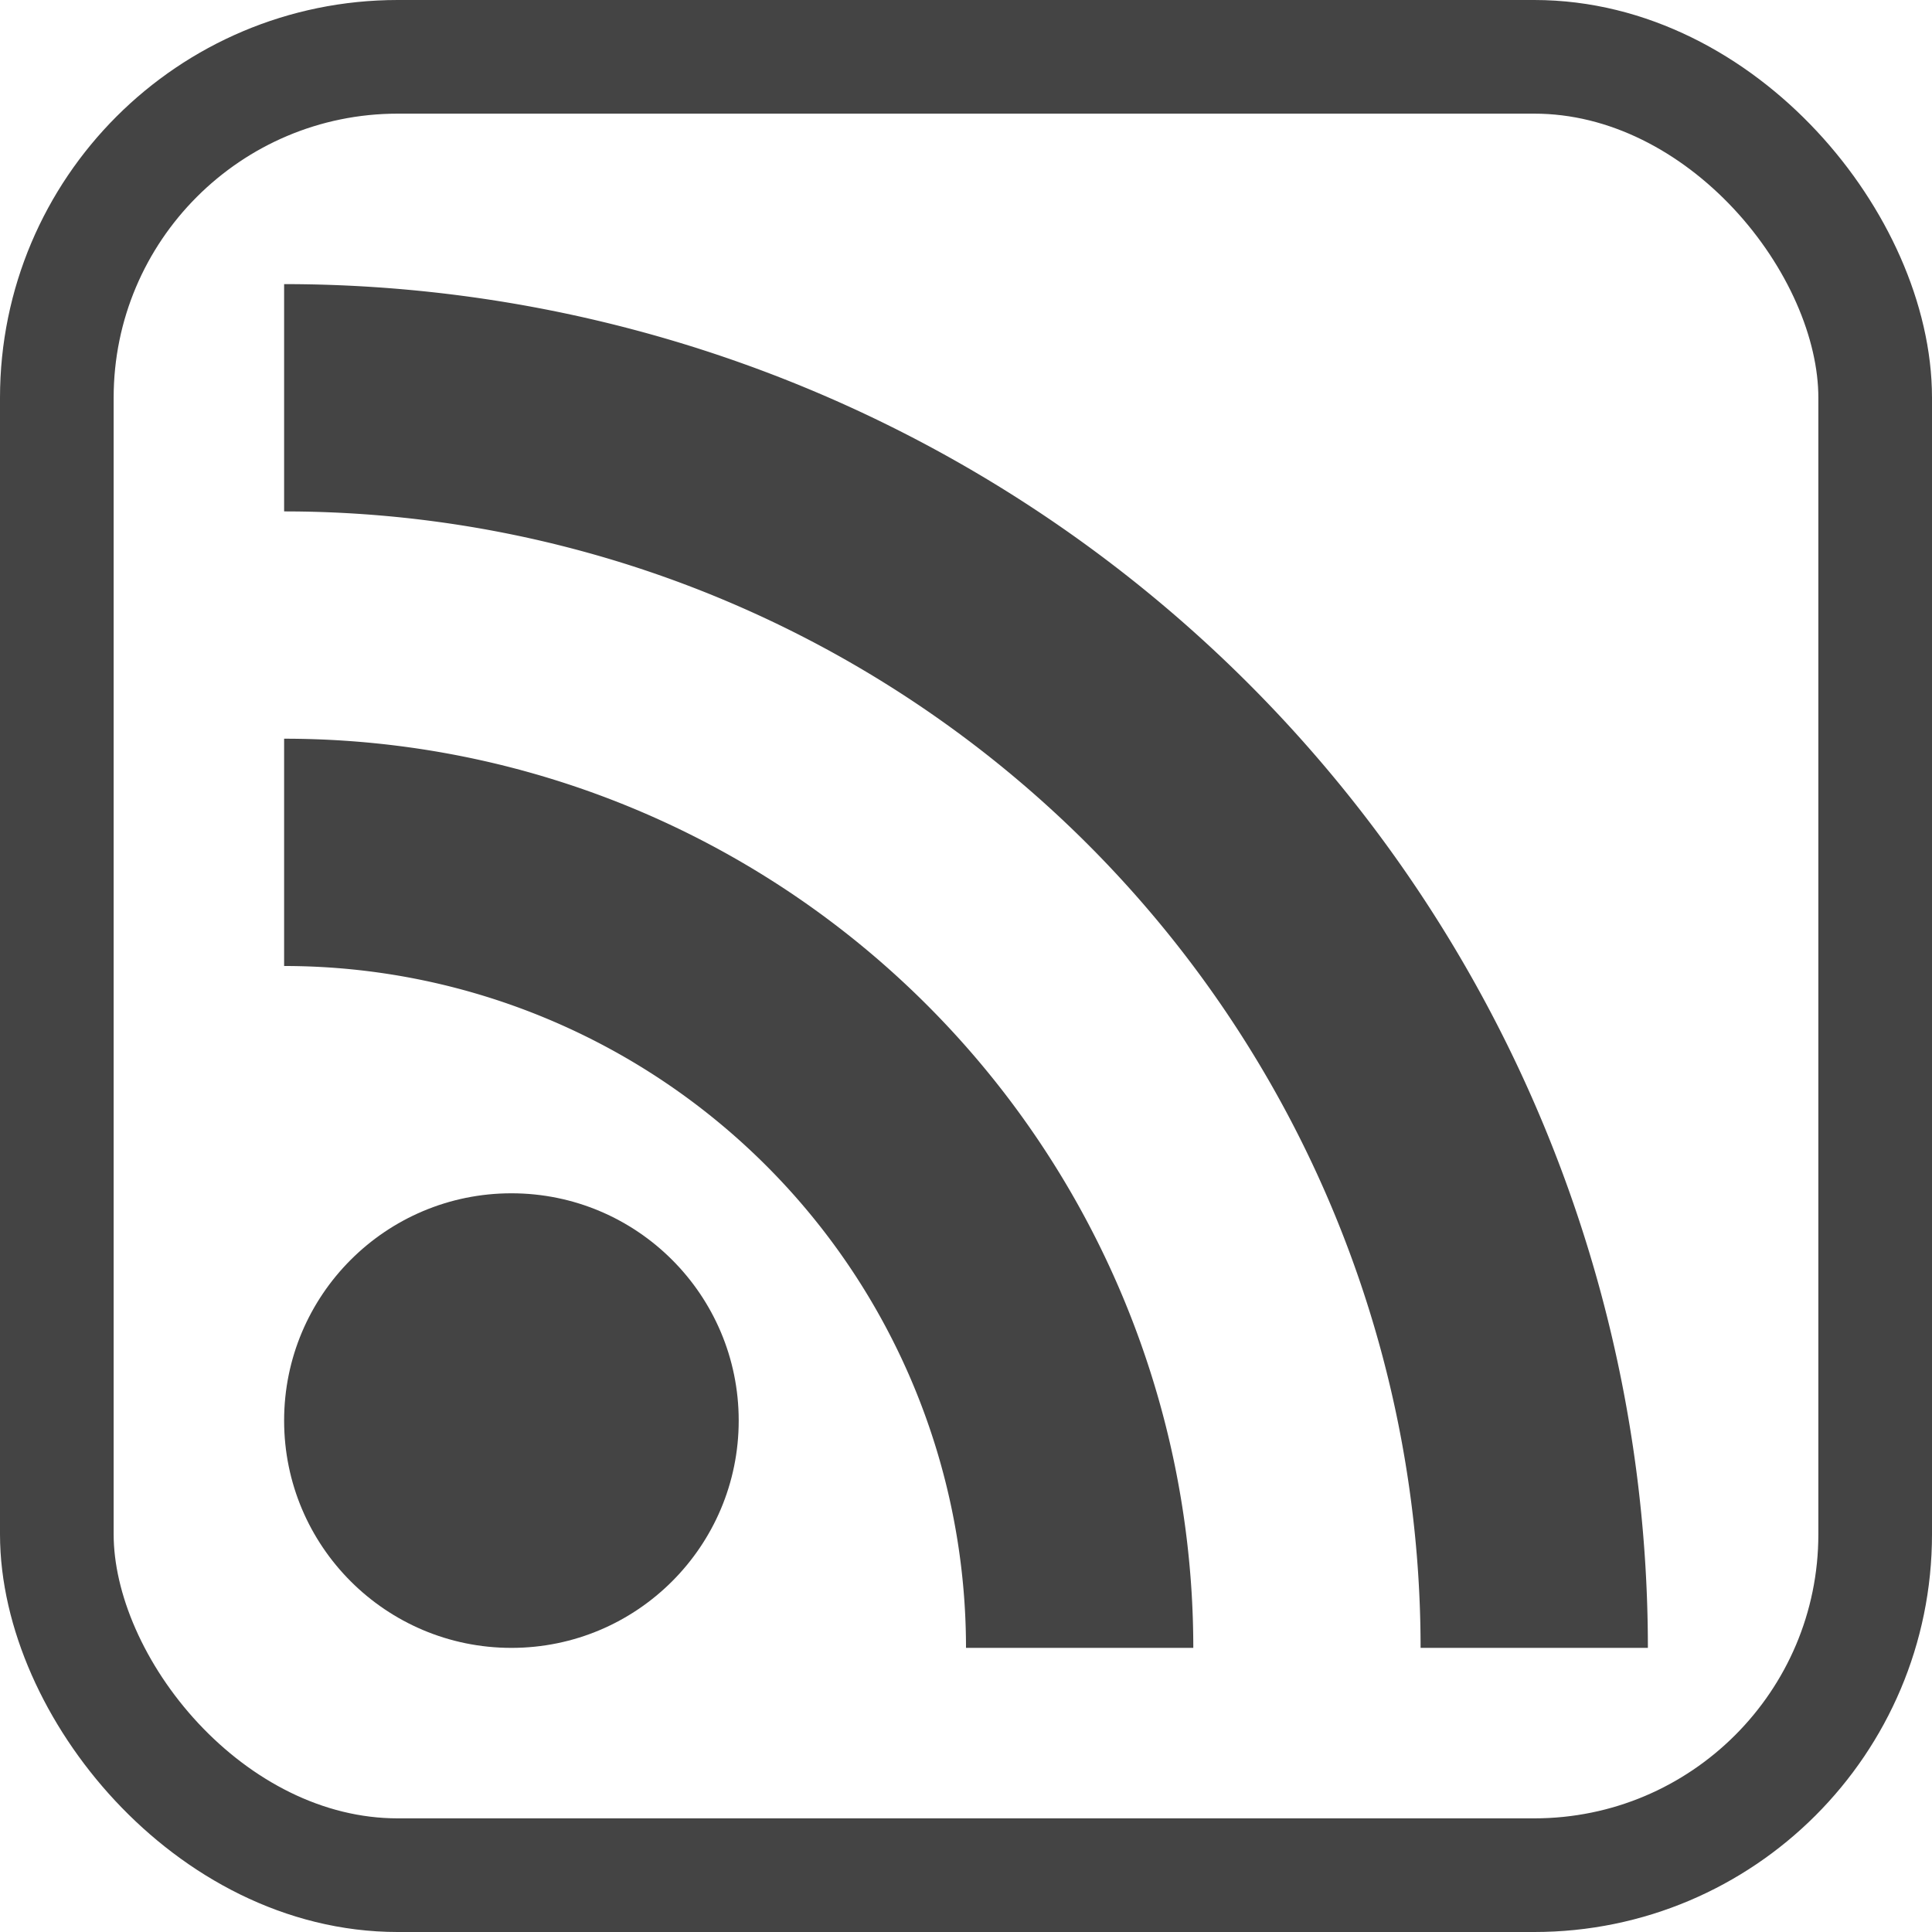
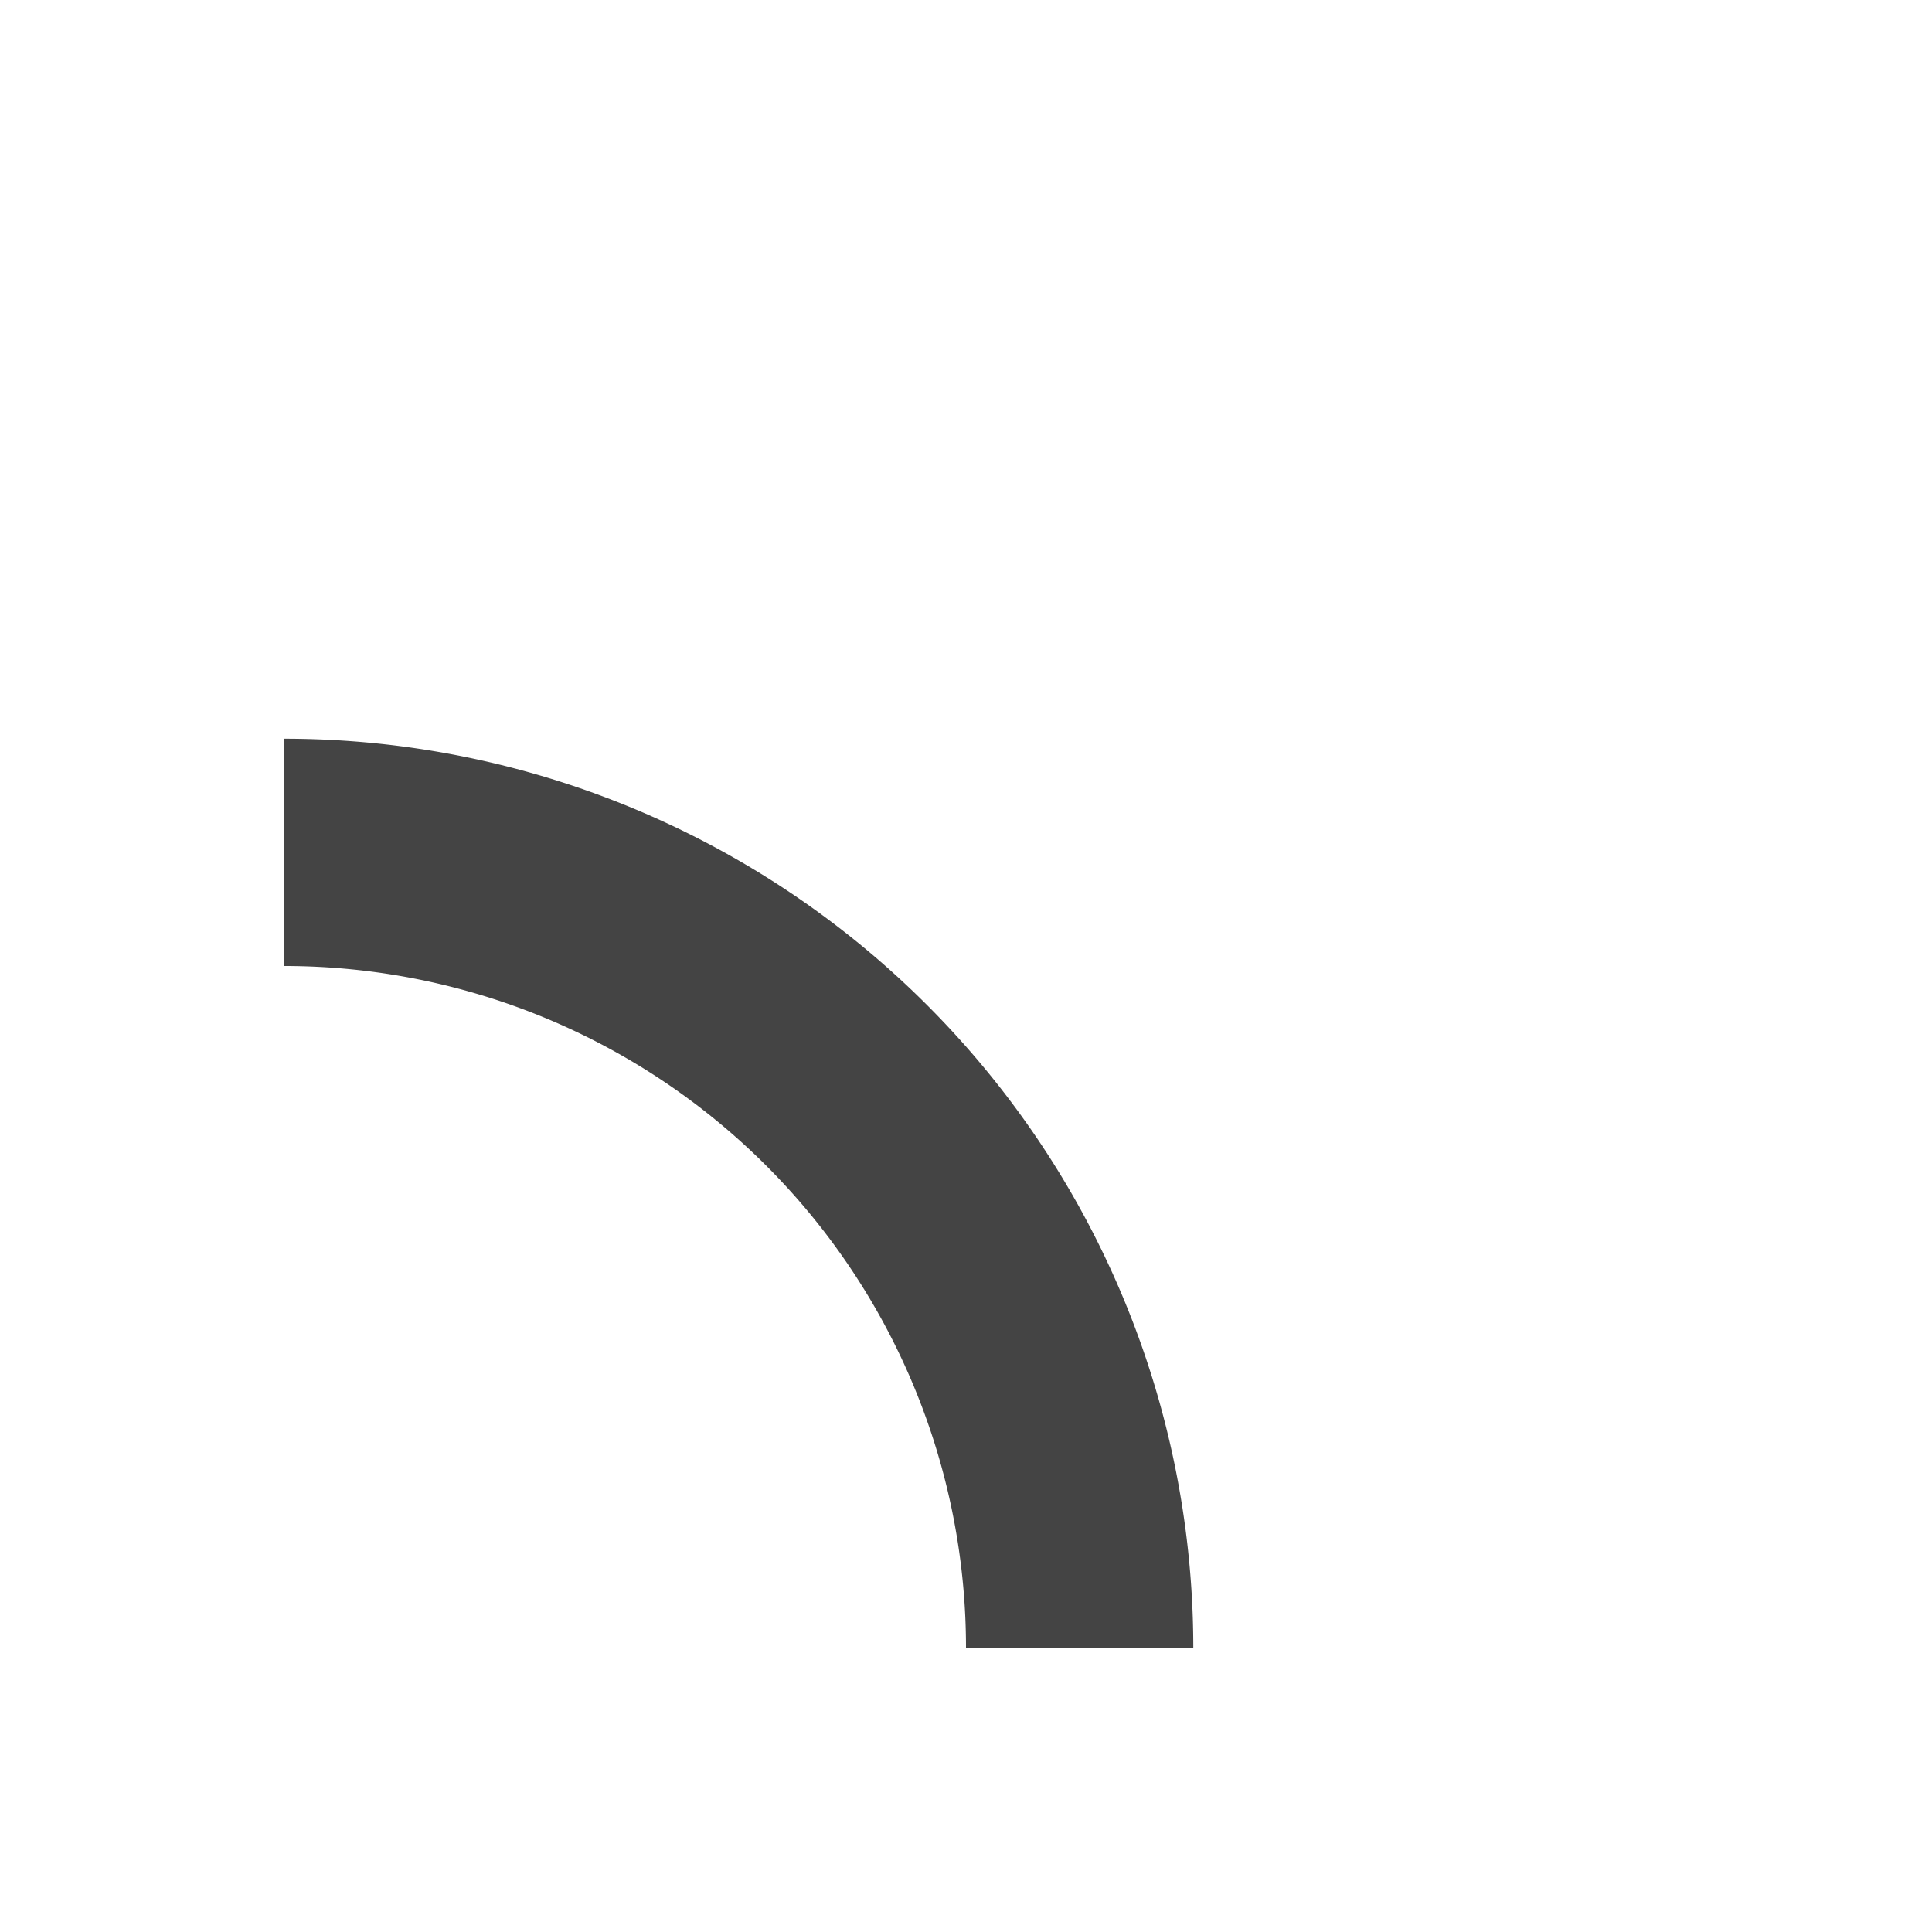
<svg xmlns="http://www.w3.org/2000/svg" version="1.1" viewBox="-0.25 -0.25 8.5 8.5" width="256" height="256">
-   <rect width="8" height="8" rx="1.5" stroke="#444" stroke-width="0.5" fill="none" />
  <g stroke="none" fill="#444">
-     <circle cx="2" cy="6" r="1" />
    <path d="M1 4a3 3 0 0 1 3 3h1a4 4 0 0 0-4-4z" />
-     <path d="M1 2a5 5 0 0 1 5 5h1a6 6 0 0 0-6-6z" />
  </g>
</svg>